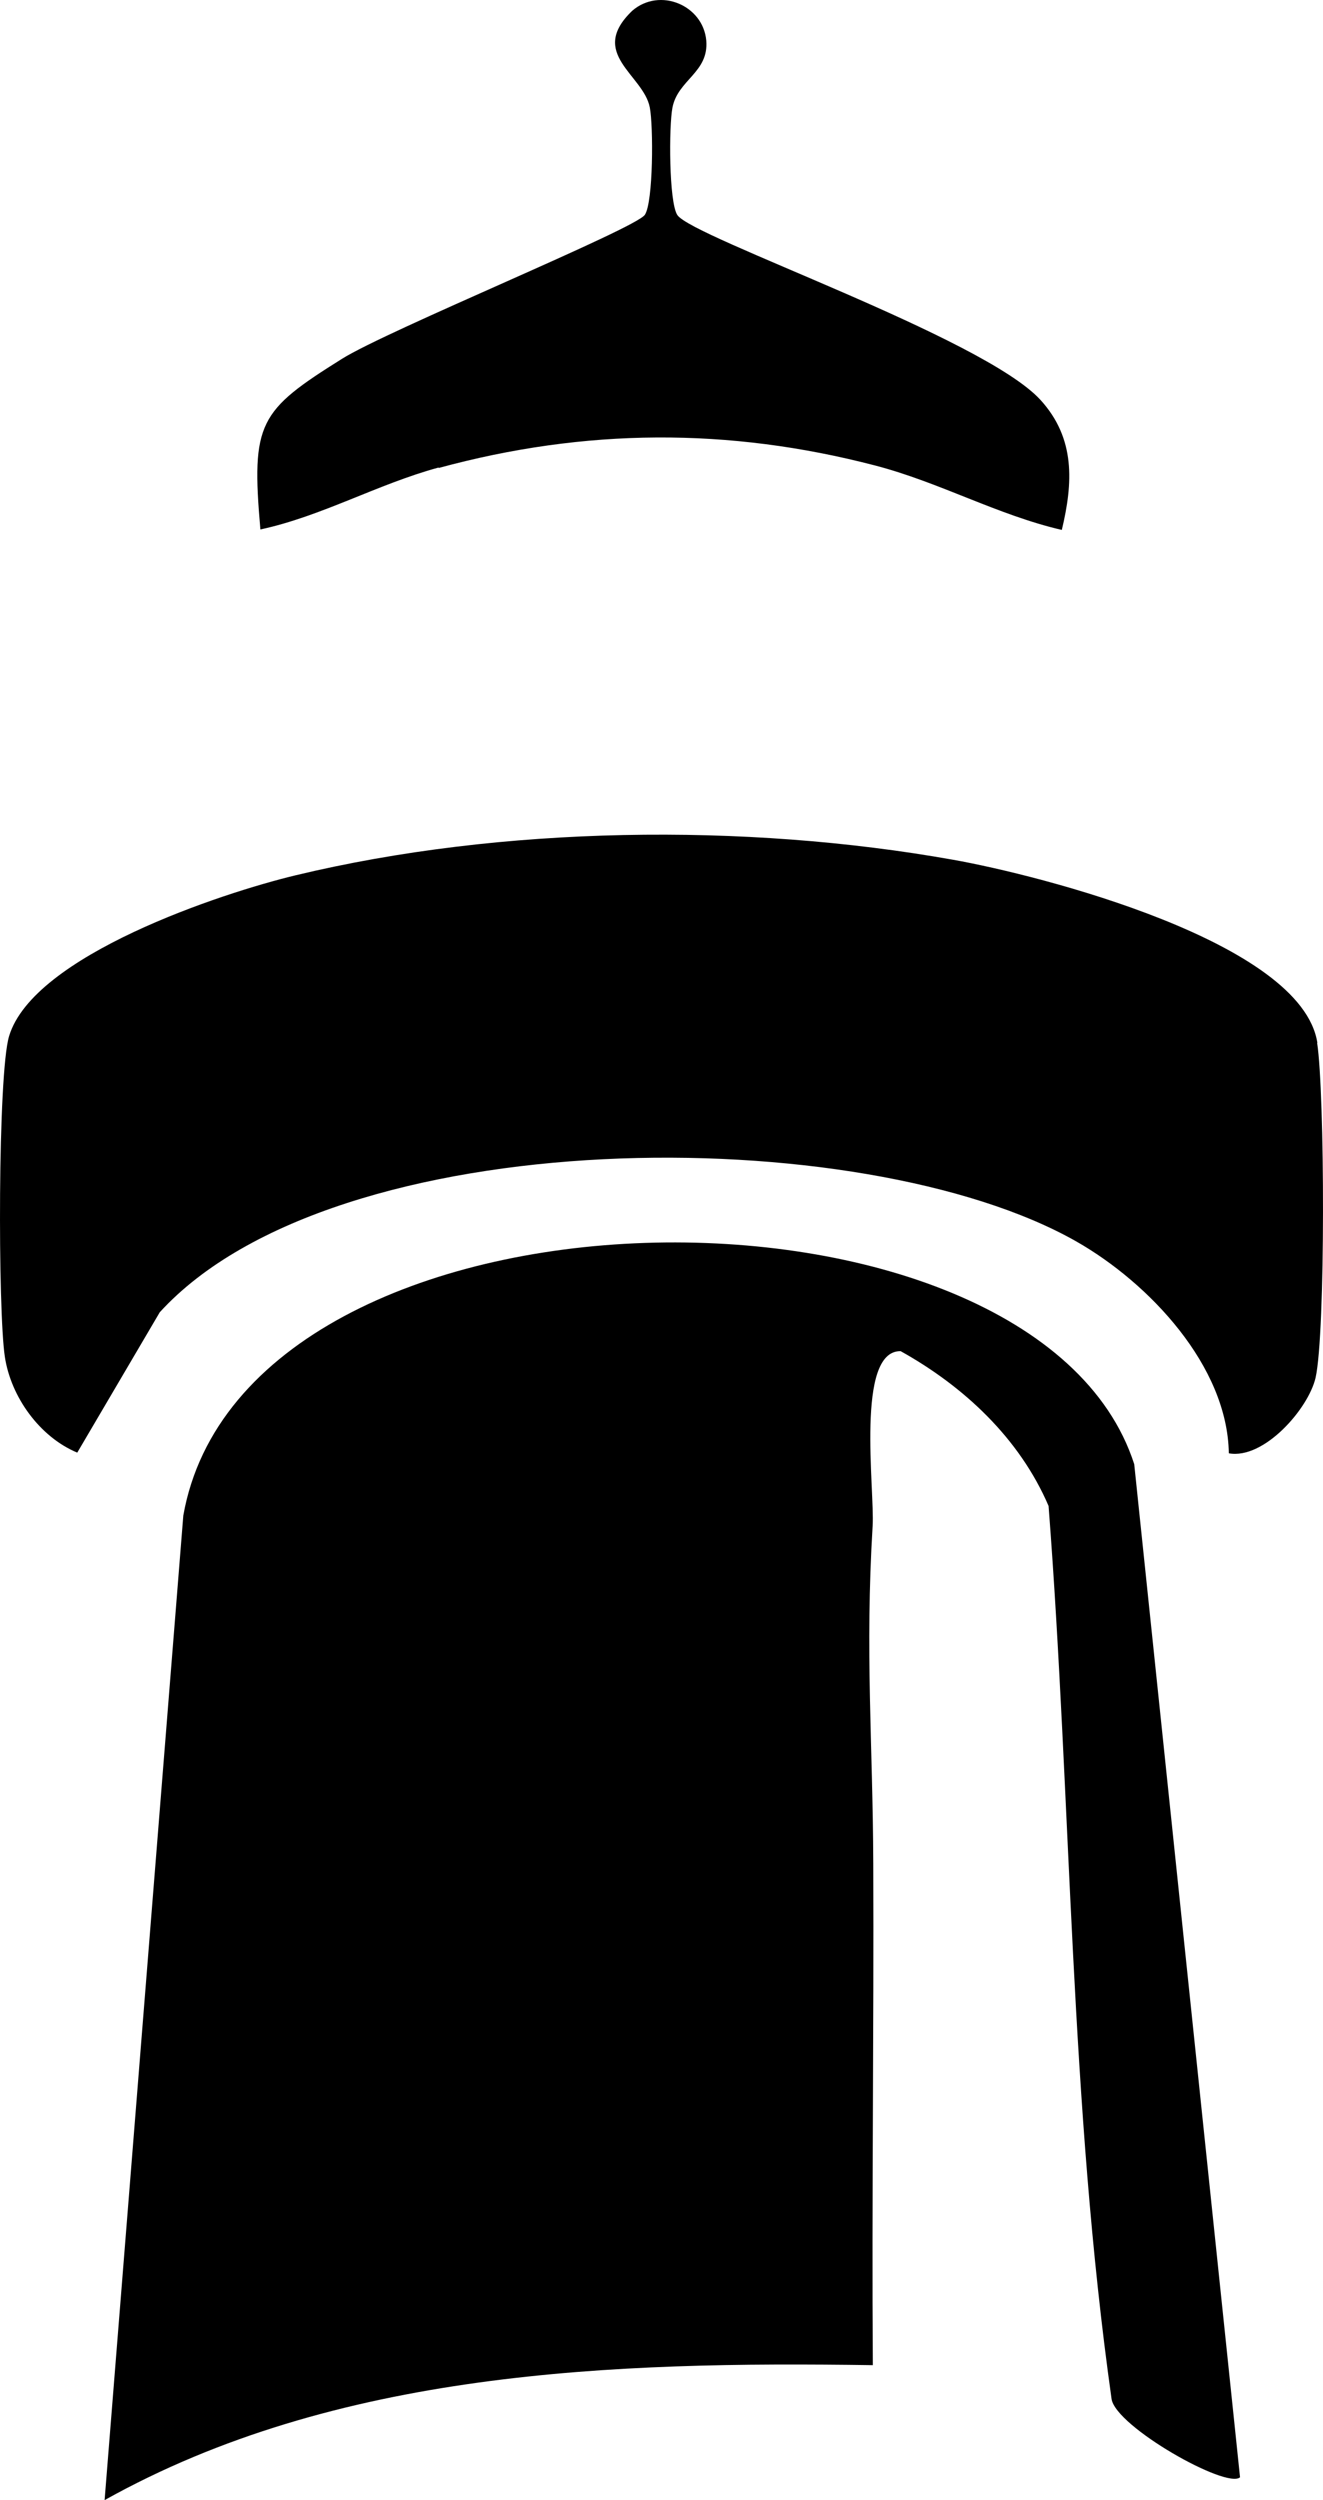
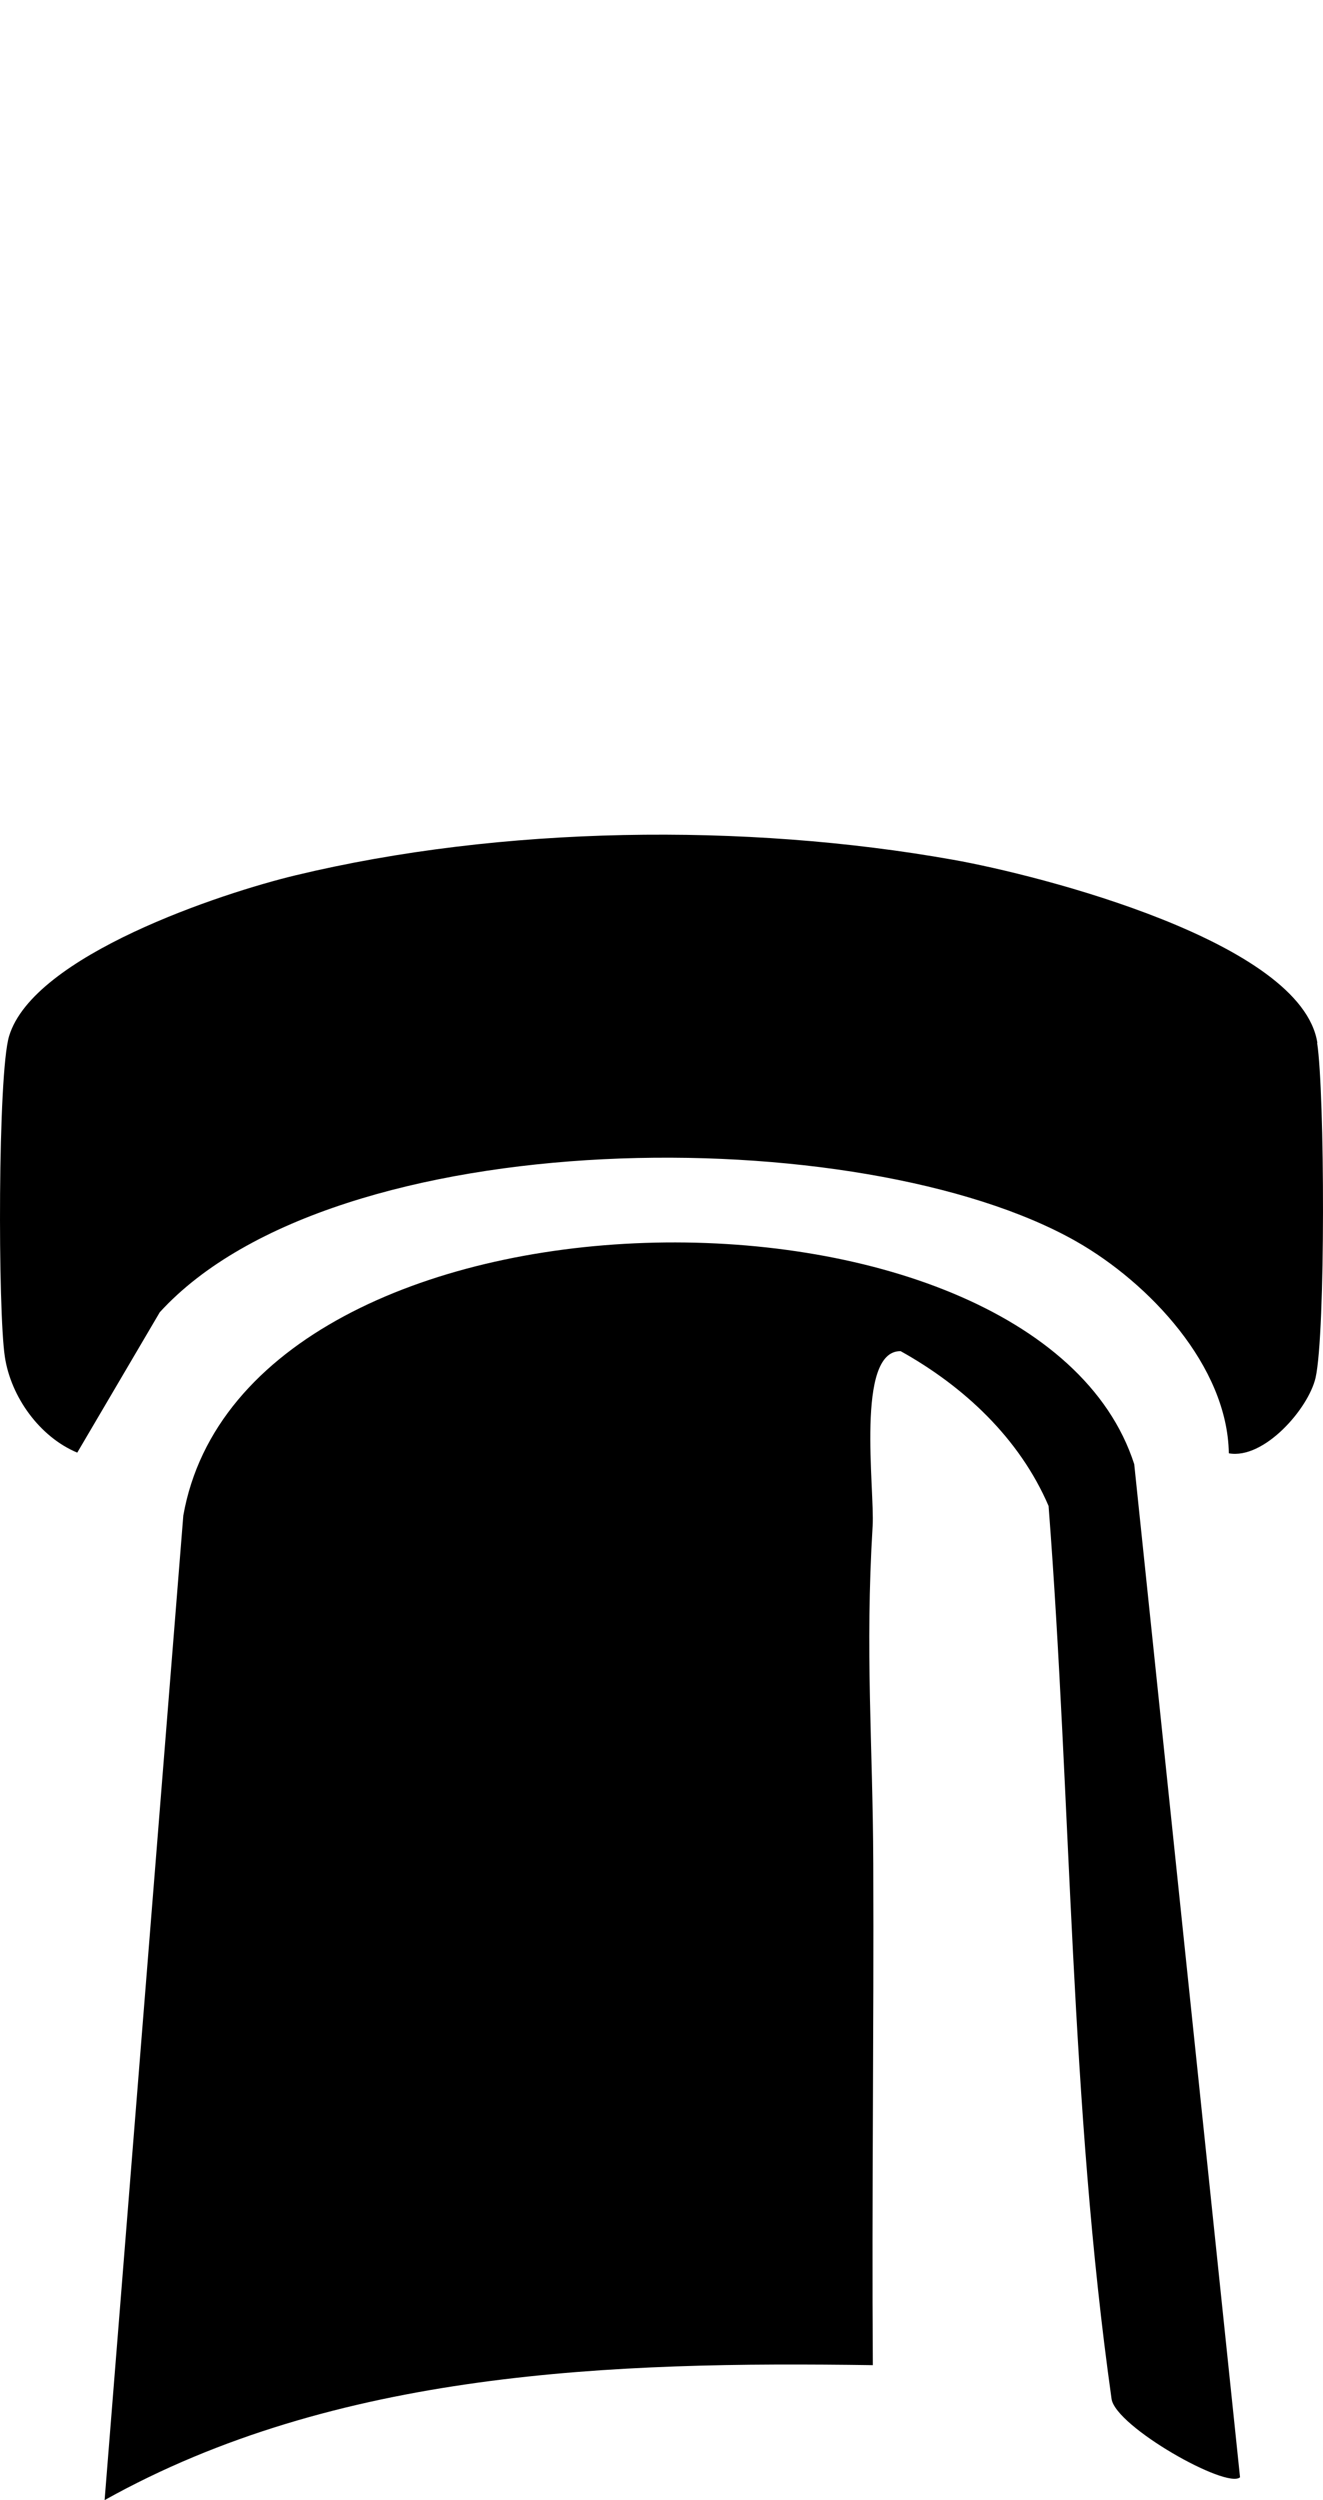
<svg xmlns="http://www.w3.org/2000/svg" width="45" height="85" viewBox="0 0 45 85" fill="none">
  <path d="M6.234 51.539L3.558 85C11.442 80.596 20.851 80.281 29.688 80.412C29.65 74.733 29.726 69.046 29.703 63.359C29.688 59.27 29.421 56.181 29.681 51.885C29.757 50.632 29.093 45.913 30.634 45.937C32.784 47.135 34.675 48.895 35.666 51.201C36.444 61.33 36.391 71.505 37.809 81.565C37.961 82.51 41.72 84.631 42.178 84.224L38.579 49.779C35.209 39.335 8.346 39.581 6.234 51.531V51.539Z" fill="black" />
  <path d="M44.808 35.454C44.275 32.019 35.361 29.752 32.41 29.229C25.334 27.969 17.054 28.076 10.054 29.759C7.523 30.366 1.141 32.48 0.31 35.224C-0.079 36.507 -0.071 44.592 0.165 46.129C0.371 47.497 1.354 48.857 2.628 49.387L5.434 44.615C11.389 38.09 29.33 38.067 36.612 42.209C39.082 43.616 41.751 46.436 41.797 49.41C42.994 49.625 44.503 47.896 44.747 46.843C45.09 45.322 45.06 37.137 44.801 35.462L44.808 35.454Z" fill="black" />
-   <path d="M14.919 15.911C19.89 14.558 24.778 14.527 29.765 15.826C31.953 16.395 33.928 17.509 36.116 18.017C36.497 16.426 36.589 14.904 35.384 13.59C33.425 11.461 23.55 8.08 23.039 7.311C22.75 6.873 22.75 4.291 22.872 3.661C23.055 2.708 24.114 2.469 24.023 1.378C23.916 0.179 22.445 -0.443 21.507 0.364C19.982 1.824 21.888 2.539 22.102 3.653C22.224 4.275 22.224 6.865 21.934 7.303C21.614 7.78 13.188 11.223 11.633 12.199C8.811 13.966 8.537 14.358 8.857 18.001C10.954 17.548 12.83 16.464 14.919 15.895V15.911Z" fill="black" />
</svg>